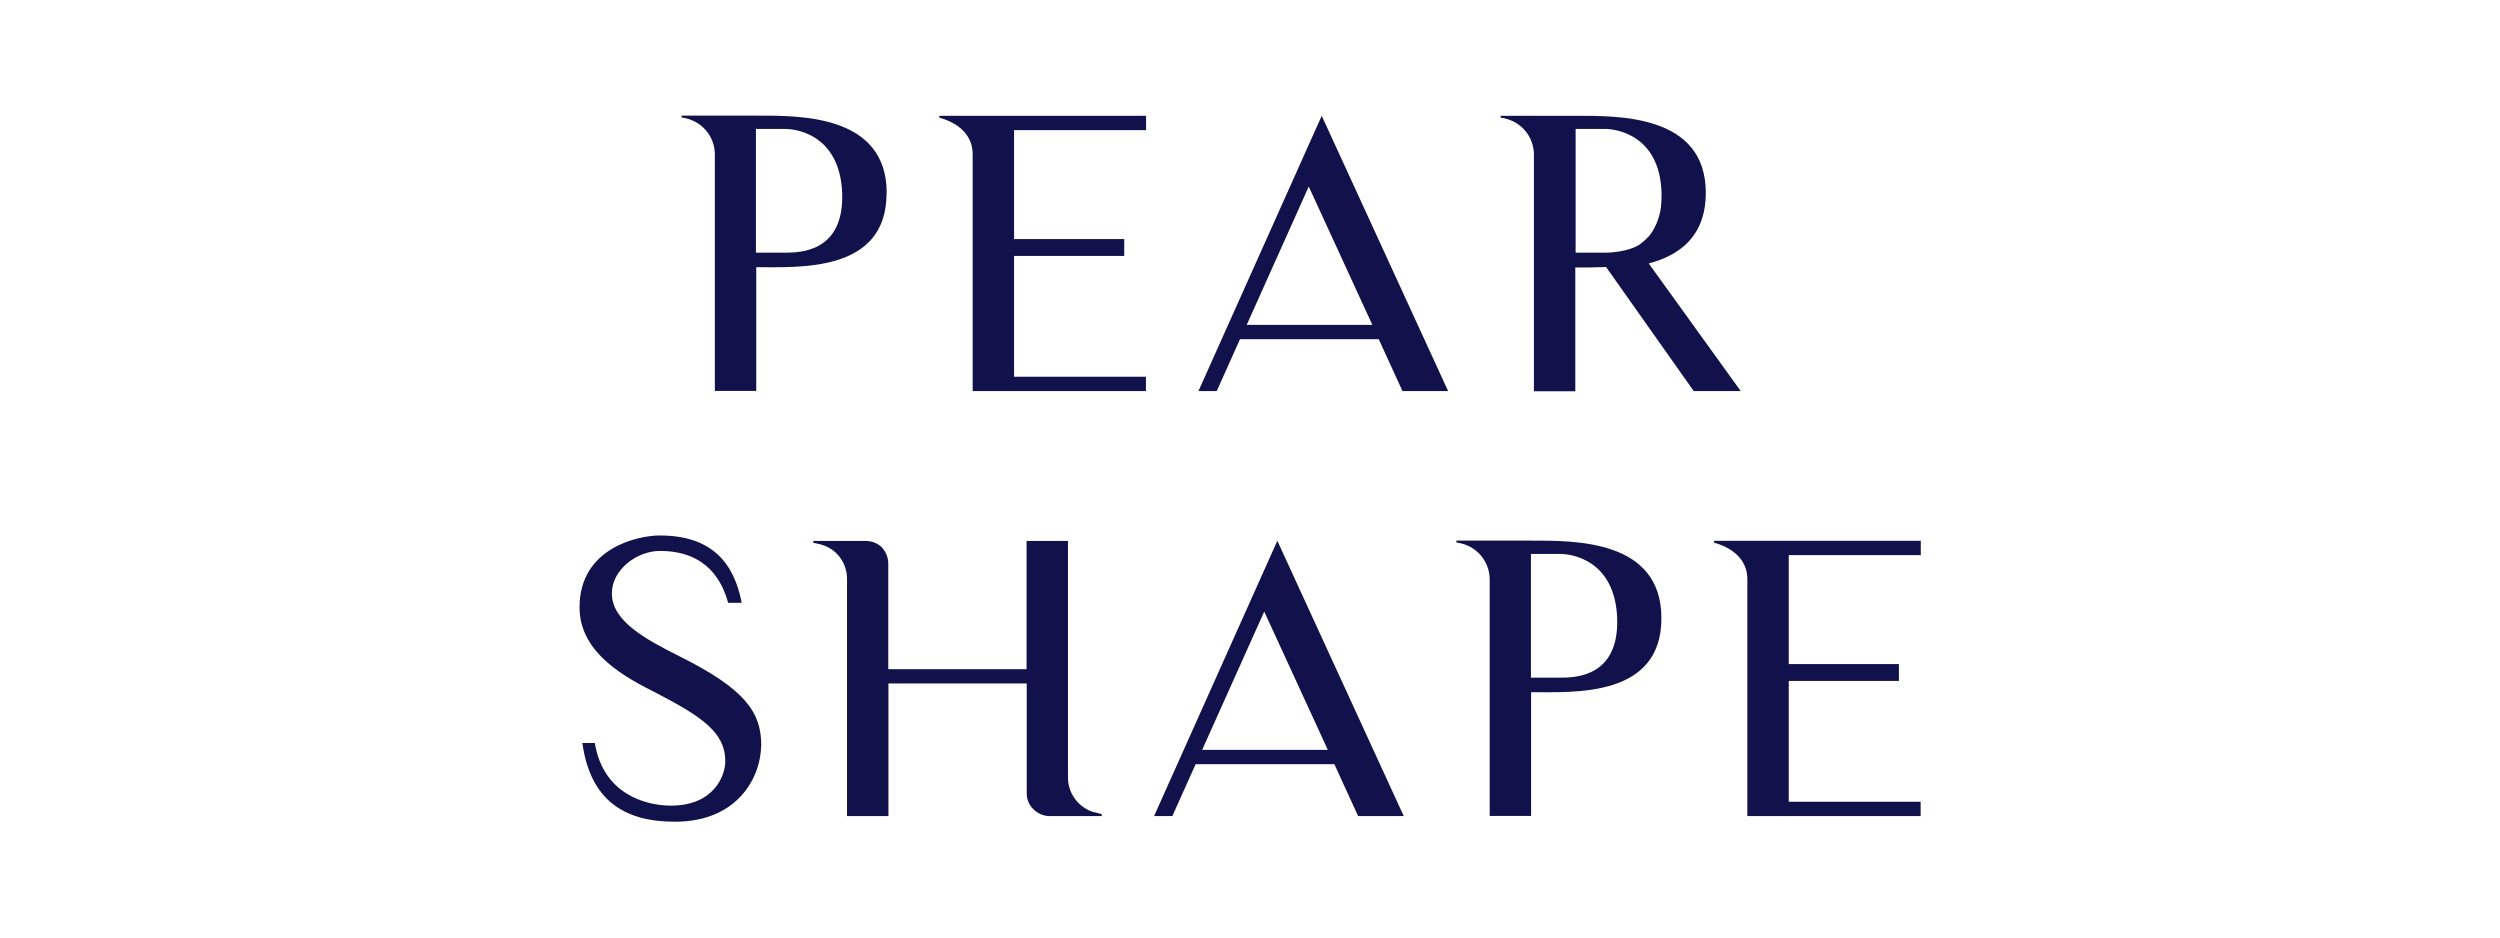
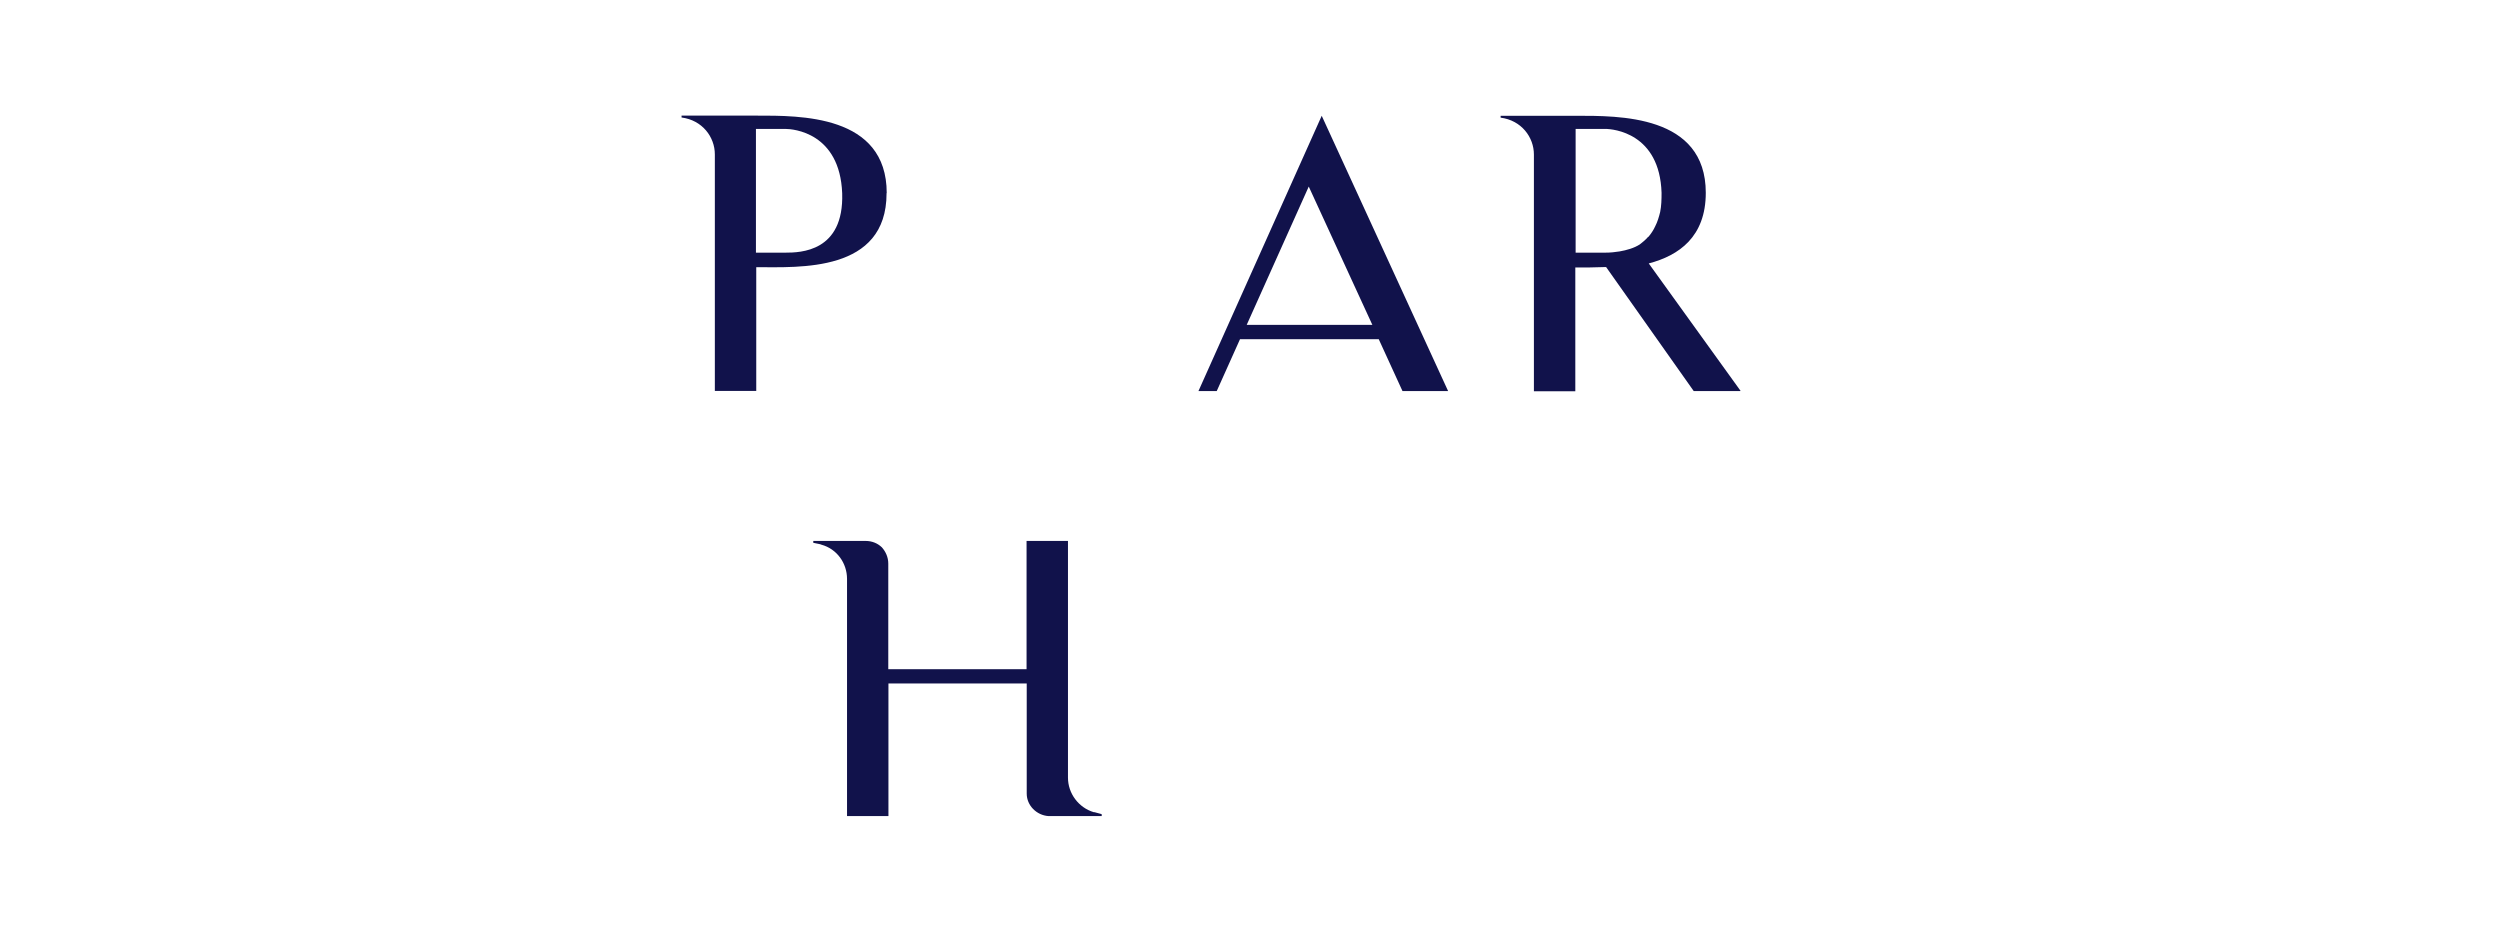
<svg xmlns="http://www.w3.org/2000/svg" viewBox="0 0 160 60" data-name="svg bangles" id="svg_bangles">
  <defs>
    <style>
      .cls-1 {
        fill: #11124b;
      }
    </style>
  </defs>
  <path d="M56.74,12.37c0,5.08-5.58,4.73-8.34,4.73v7.92h-2.65v-15.14c0-1.11-.8-2.19-2.13-2.36v-.12h4.79c2.77,0,8.34-.08,8.34,4.96h-.02ZM53.9,12.37c-.15-3.88-3.13-4.12-3.64-4.12h-1.88v7.92h1.88c.96,0,3.76-.05,3.64-3.8Z" class="cls-1" />
-   <path d="M73.34,24.11v.92h-11.09v-15.17c0-1.04-.68-1.92-2.13-2.33v-.12h13.23v.92h-8.45v6.97h7.05v1.08h-7.05v7.73s8.45,0,8.45,0Z" class="cls-1" />
  <path d="M76.7,25.03l7.89-17.62,8.09,17.62h-2.92l-1.52-3.32h-8.88l-1.49,3.32h-1.17ZM79.79,20.79h8.04l-4.07-8.85-3.97,8.85Z" class="cls-1" />
  <path d="M111.38,25.03h-2.98l-5.61-7.94c-.72.03-1.4.03-1.97.03v7.92h-2.65v-15.15c0-1.11-.8-2.19-2.13-2.36v-.12h4.79c2.77,0,8.34-.08,8.34,4.93,0,2.81-1.71,4.01-3.65,4.52l5.88,8.16h-.03ZM105.49,15.17c.17-.2.33-.44.44-.68.15-.29.24-.6.32-.92.08-.39.09-.81.09-1.23-.12-3.82-3.08-4.09-3.61-4.09h-1.89v7.92h1.89c.32,0,.63-.03.93-.08.45-.08.92-.21,1.29-.45.2-.15.36-.29.53-.48h.02Z" class="cls-1" />
-   <path d="M48.71,47.73c0,1.83-1.35,4.86-5.52,4.86-3.29,0-5.41-1.41-5.92-5.04h.8c.53,3.29,3.28,4.01,4.86,4.01,2.81,0,3.49-1.97,3.49-2.84,0-1.85-1.52-2.86-4.4-4.36-1.83-.93-4.93-2.48-4.93-5.49,0-3.82,3.77-4.6,5.13-4.6,3.37,0,4.76,1.79,5.25,4.31h-.87c-.36-1.32-1.32-3.32-4.36-3.32-1.49,0-3.08,1.2-3.08,2.72,0,1.77,2.13,2.92,4.36,4.04,4.19,2.09,5.2,3.58,5.2,5.68l.02.02Z" class="cls-1" />
  <path d="M70.51,52.11v.12h-3.4c-.77-.05-1.4-.68-1.4-1.44v-7.05h-8.85v8.49h-2.65v-15.18c0-1.01-.65-1.92-1.64-2.19-.03,0-.05-.03-.08-.03l-.44-.09v-.12h3.35c.41,0,.77.15,1.04.41.24.27.41.63.41,1.04v6.76h8.85v-8.21h2.65v15.15c0,1.01.68,1.92,1.65,2.21h.05l.44.12.02.02Z" class="cls-1" />
-   <path d="M73.86,52.23l7.89-17.62,8.09,17.62h-2.92l-1.52-3.32h-8.88l-1.49,3.32s-1.17,0-1.17,0ZM76.94,47.99h8.04l-4.07-8.85-3.97,8.85Z" class="cls-1" />
-   <path d="M106.33,39.57c0,5.08-5.58,4.73-8.34,4.73v7.92h-2.65v-15.14c0-1.11-.8-2.19-2.13-2.36v-.12h4.78c2.77,0,8.34-.08,8.34,4.96ZM103.5,39.57c-.15-3.88-3.13-4.12-3.64-4.12h-1.88v7.92h1.88c.96,0,3.76-.05,3.64-3.8Z" class="cls-1" />
-   <path d="M122.92,51.31v.92h-11.09v-15.17c0-1.04-.68-1.92-2.13-2.33v-.12h13.23v.92h-8.45v6.97h7.05v1.08h-7.05v7.73s8.45,0,8.45,0Z" class="cls-1" />
</svg>